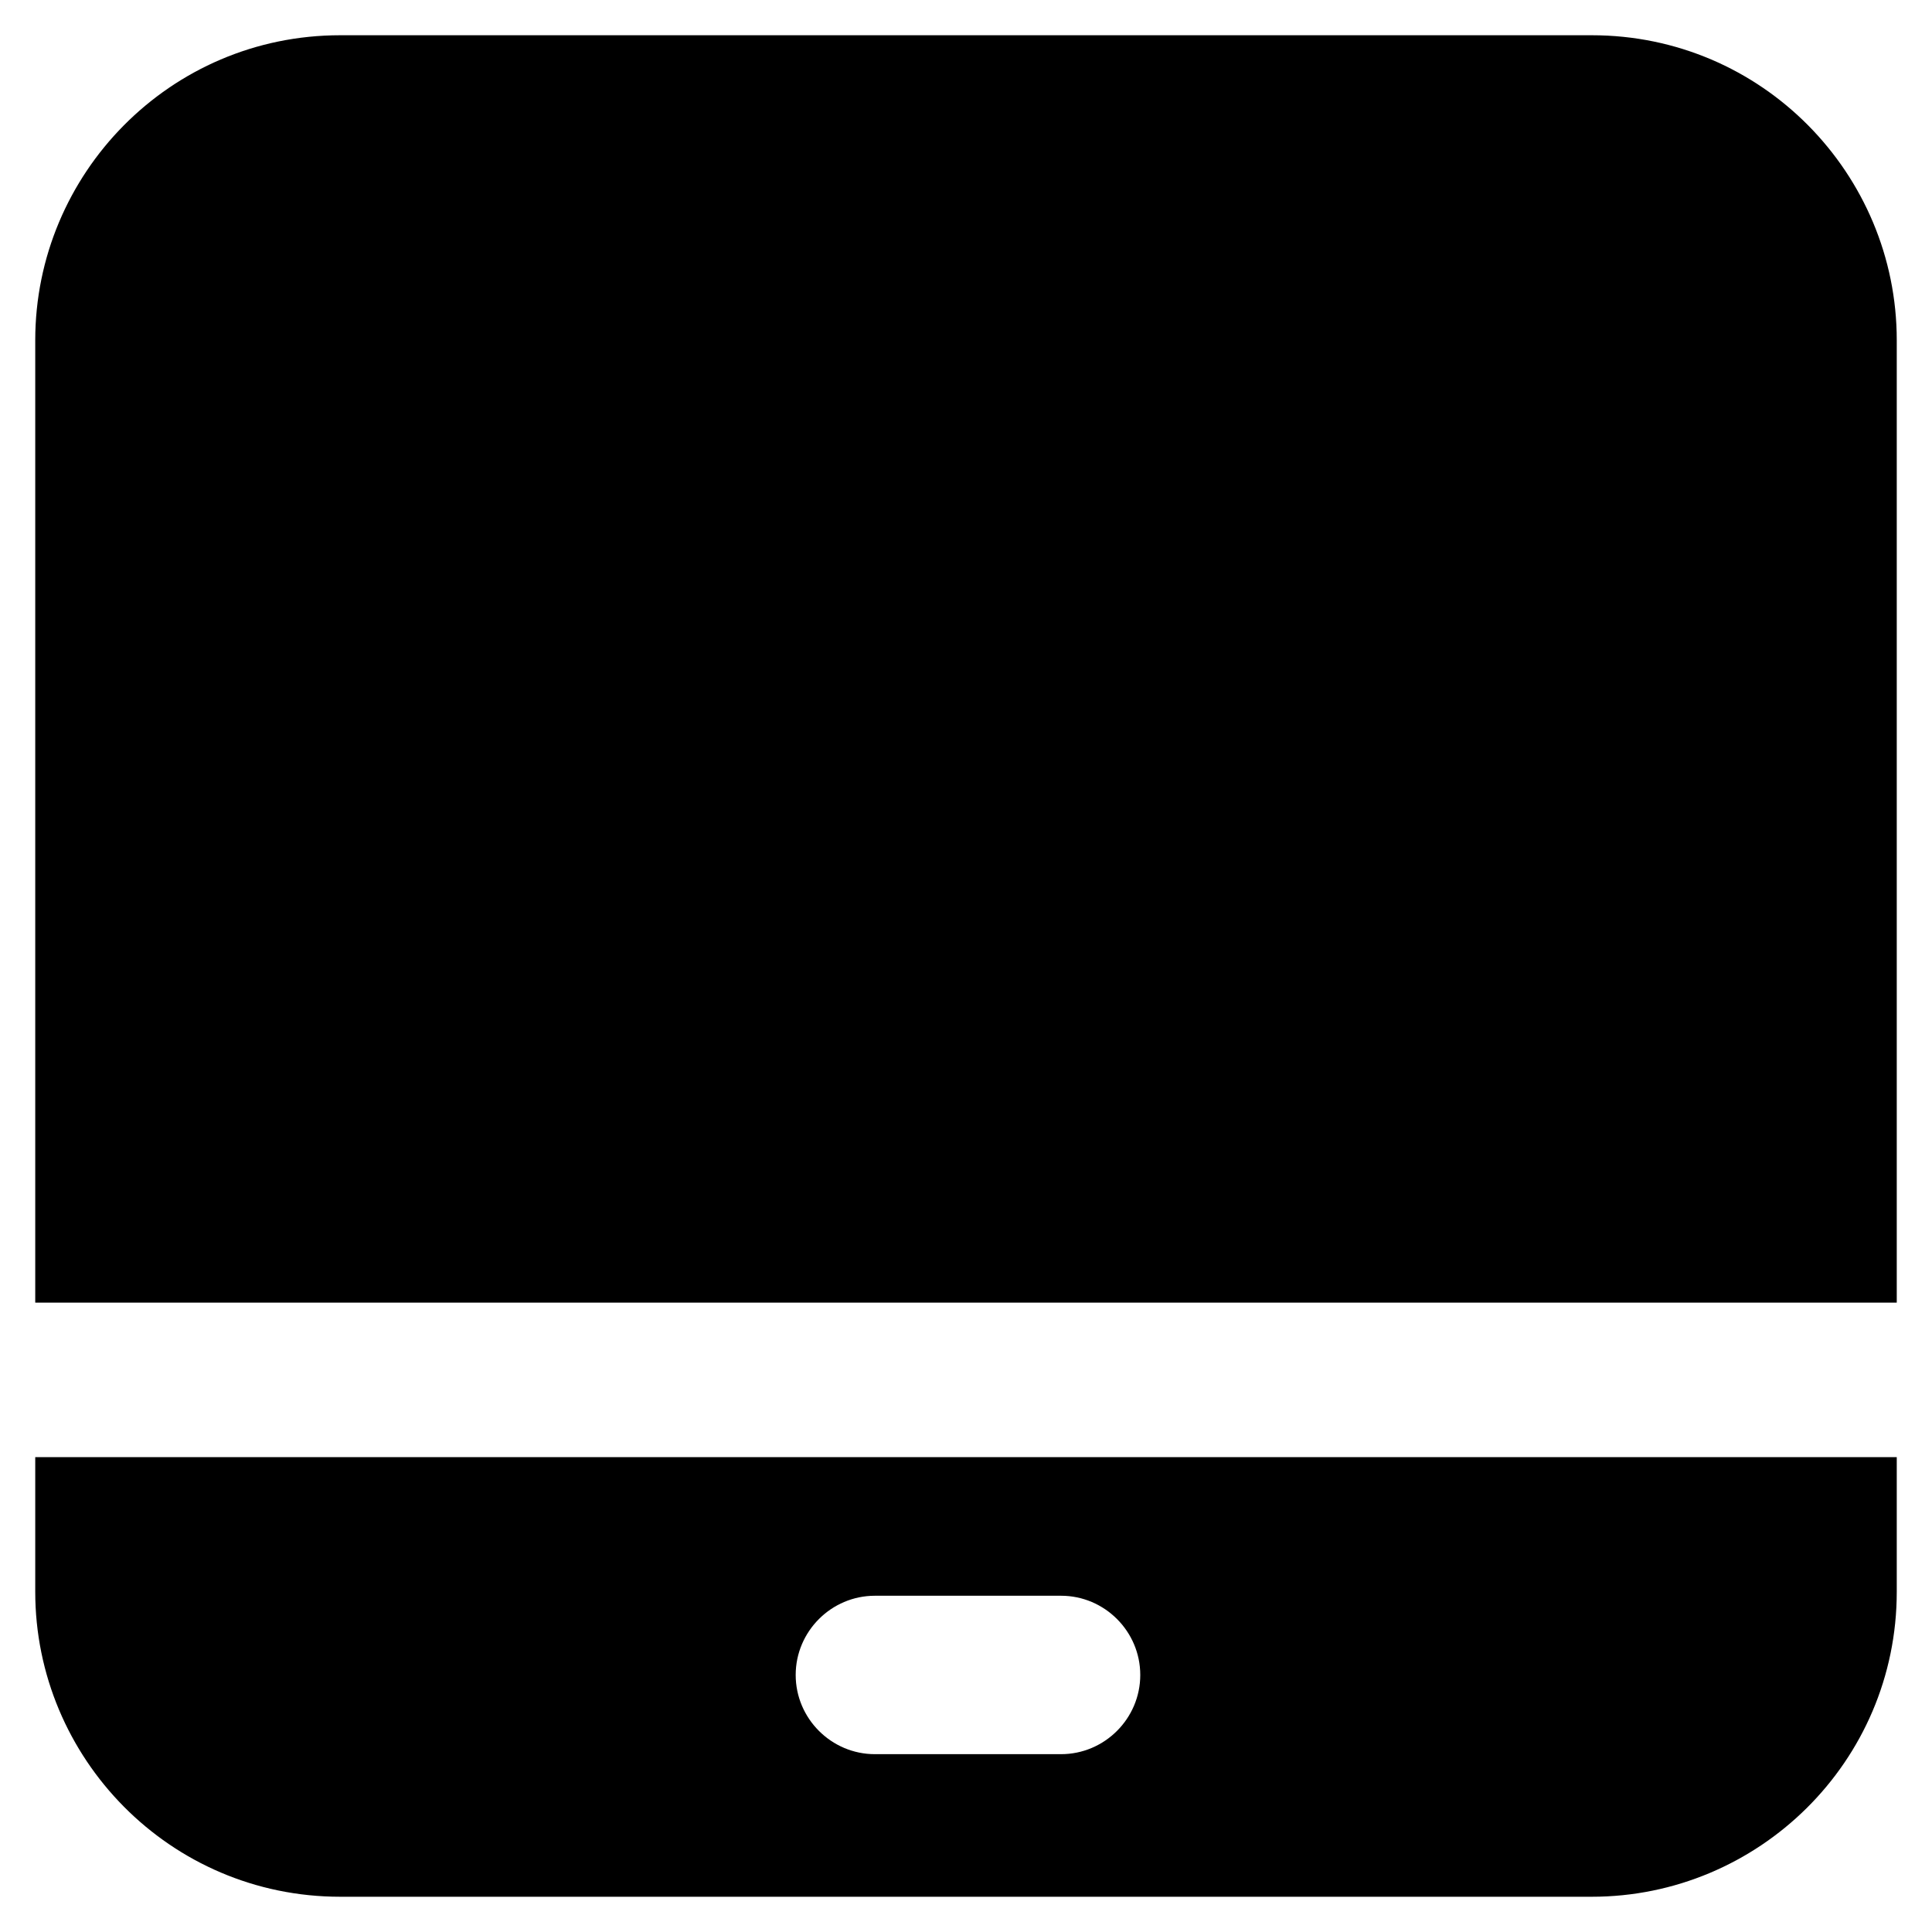
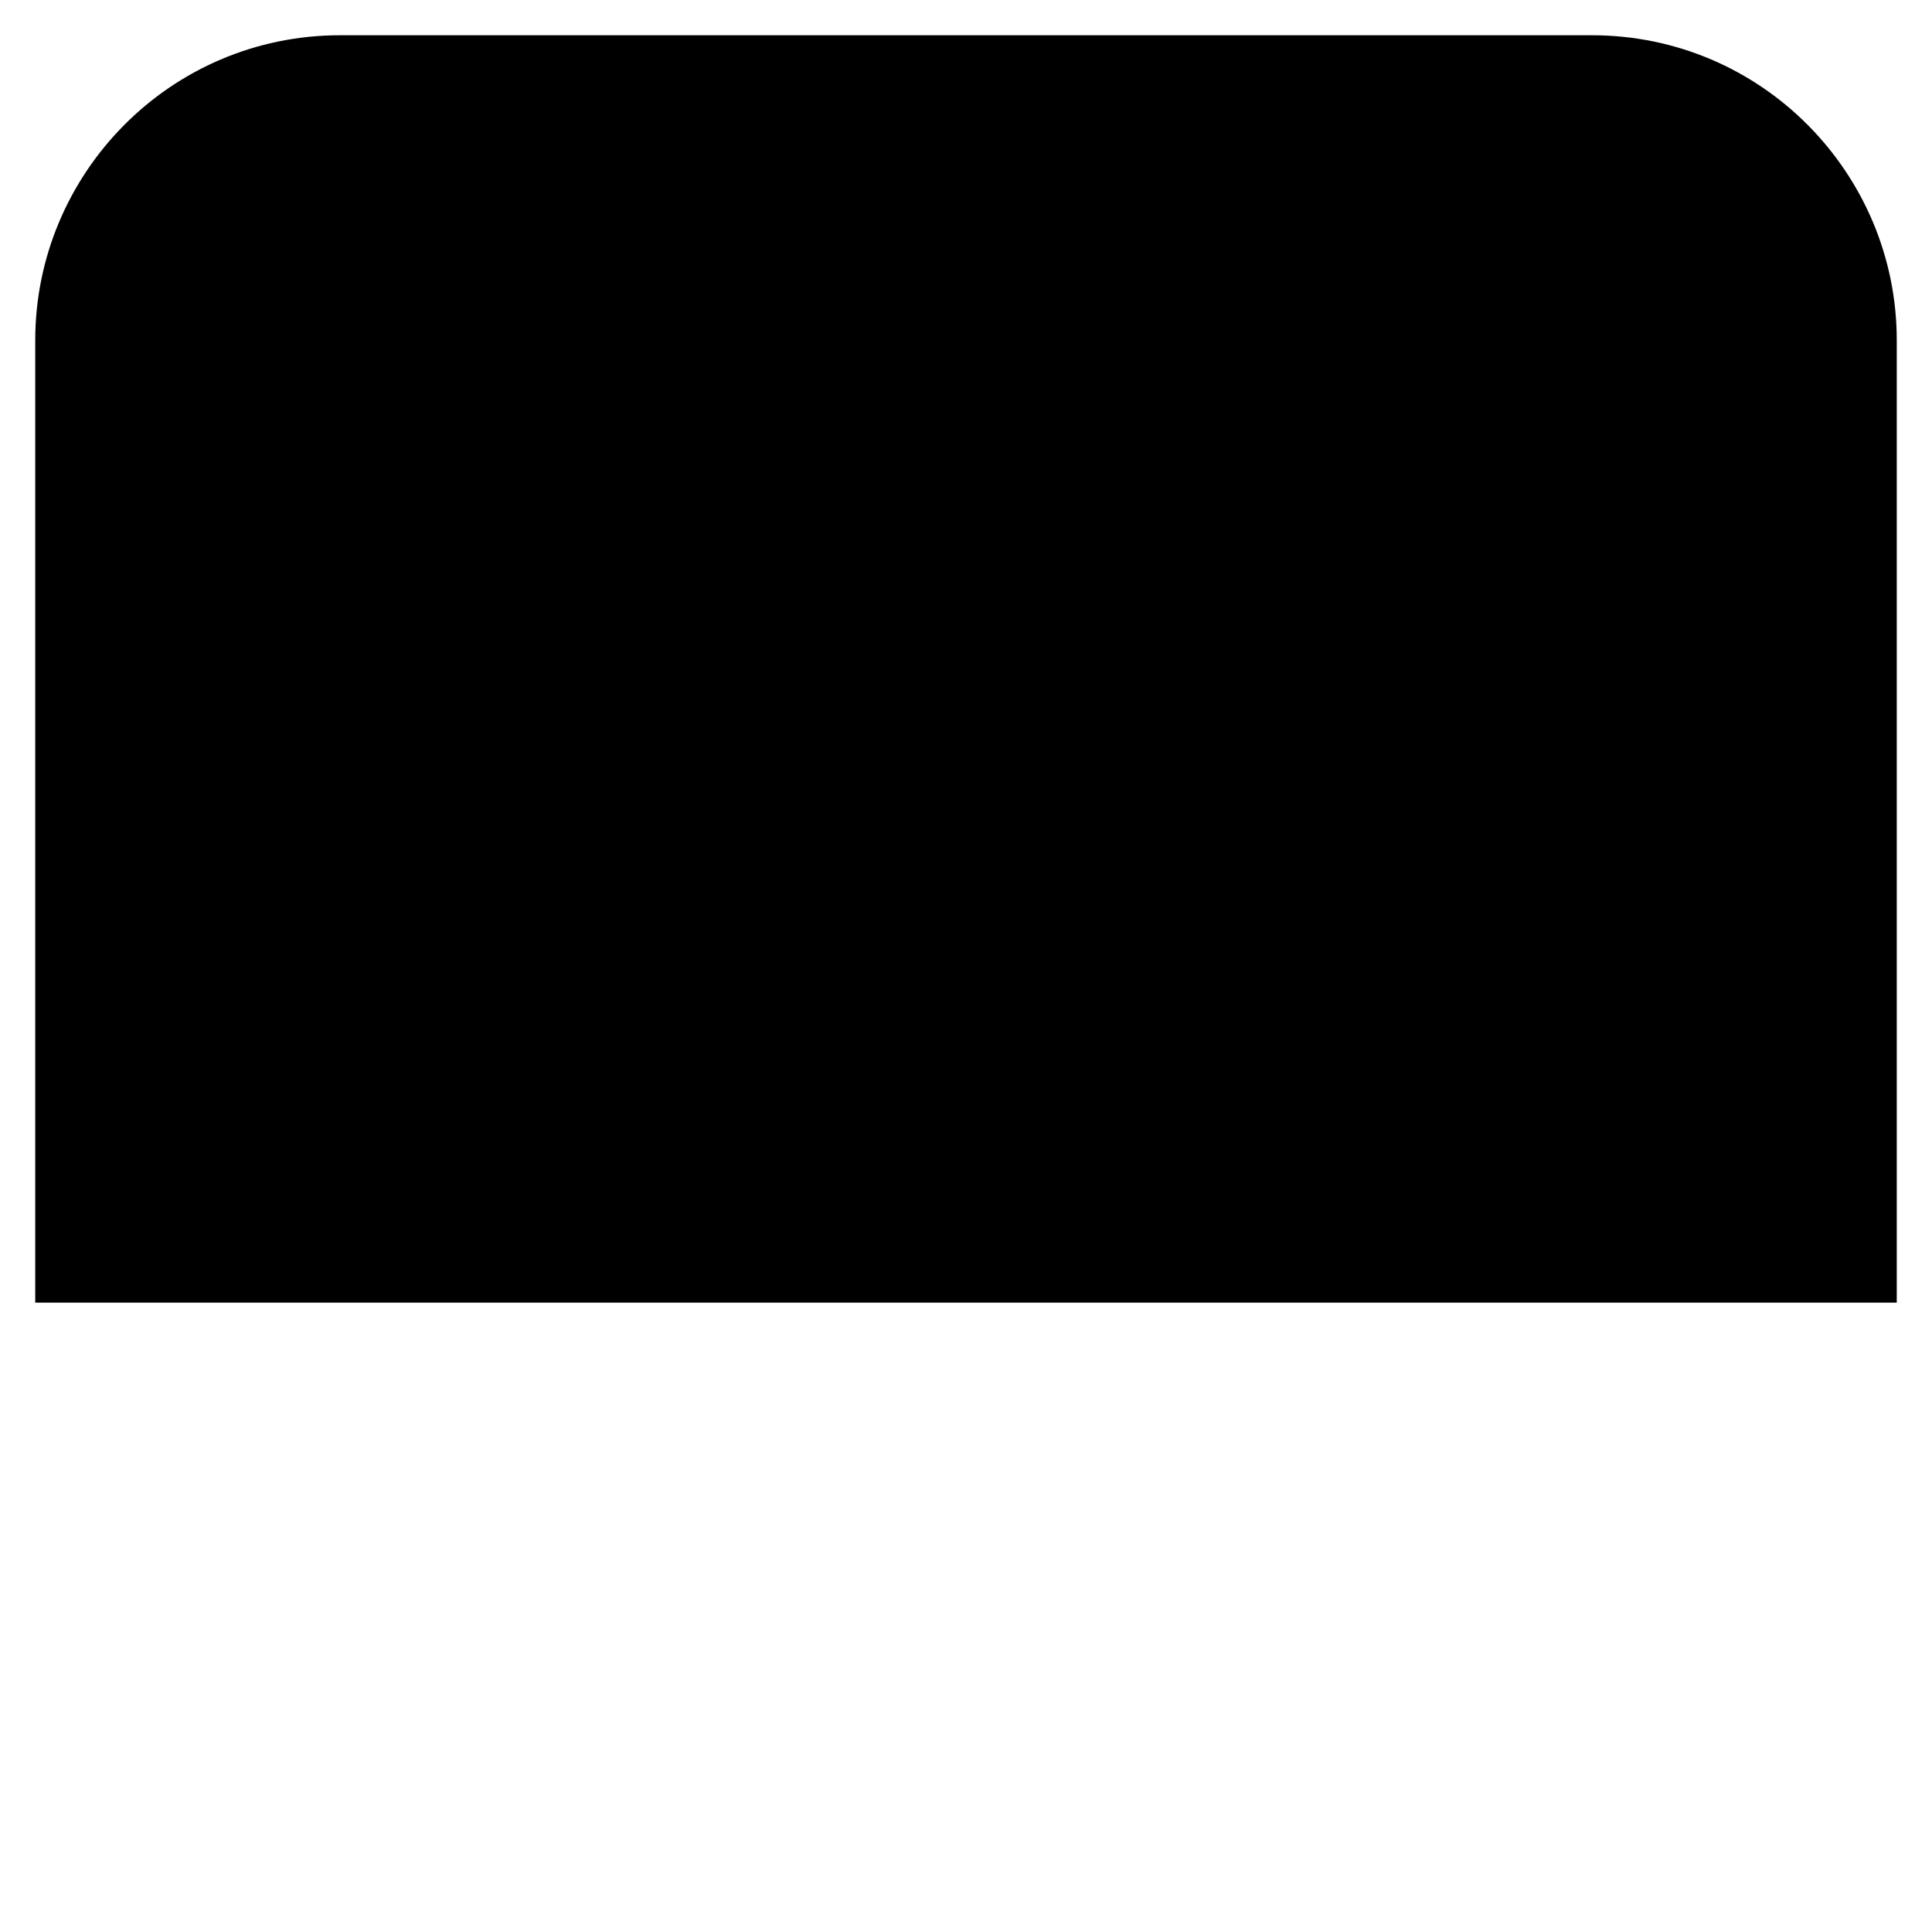
<svg xmlns="http://www.w3.org/2000/svg" fill="#000000" width="800px" height="800px" version="1.1" viewBox="144 144 512 512">
  <g>
    <path d="m646.66 488.16v-254c0-44.082-35.688-80.82-80.82-80.82h-331.68c-45.133 0-80.82 36.738-80.82 80.82v255.05h493.32z" />
-     <path d="m153.34 530.15v35.688c0 44.082 35.688 80.82 80.82 80.82h331.68c44.082 0 80.82-35.688 80.82-80.82v-35.688zm271.85 78.723h-49.332c-11.547 0-20.992-9.445-20.992-20.992s9.445-20.992 20.992-20.992h49.332c11.547 0 20.992 9.445 20.992 20.992 0 11.543-9.445 20.992-20.992 20.992z" />
  </g>
</svg>